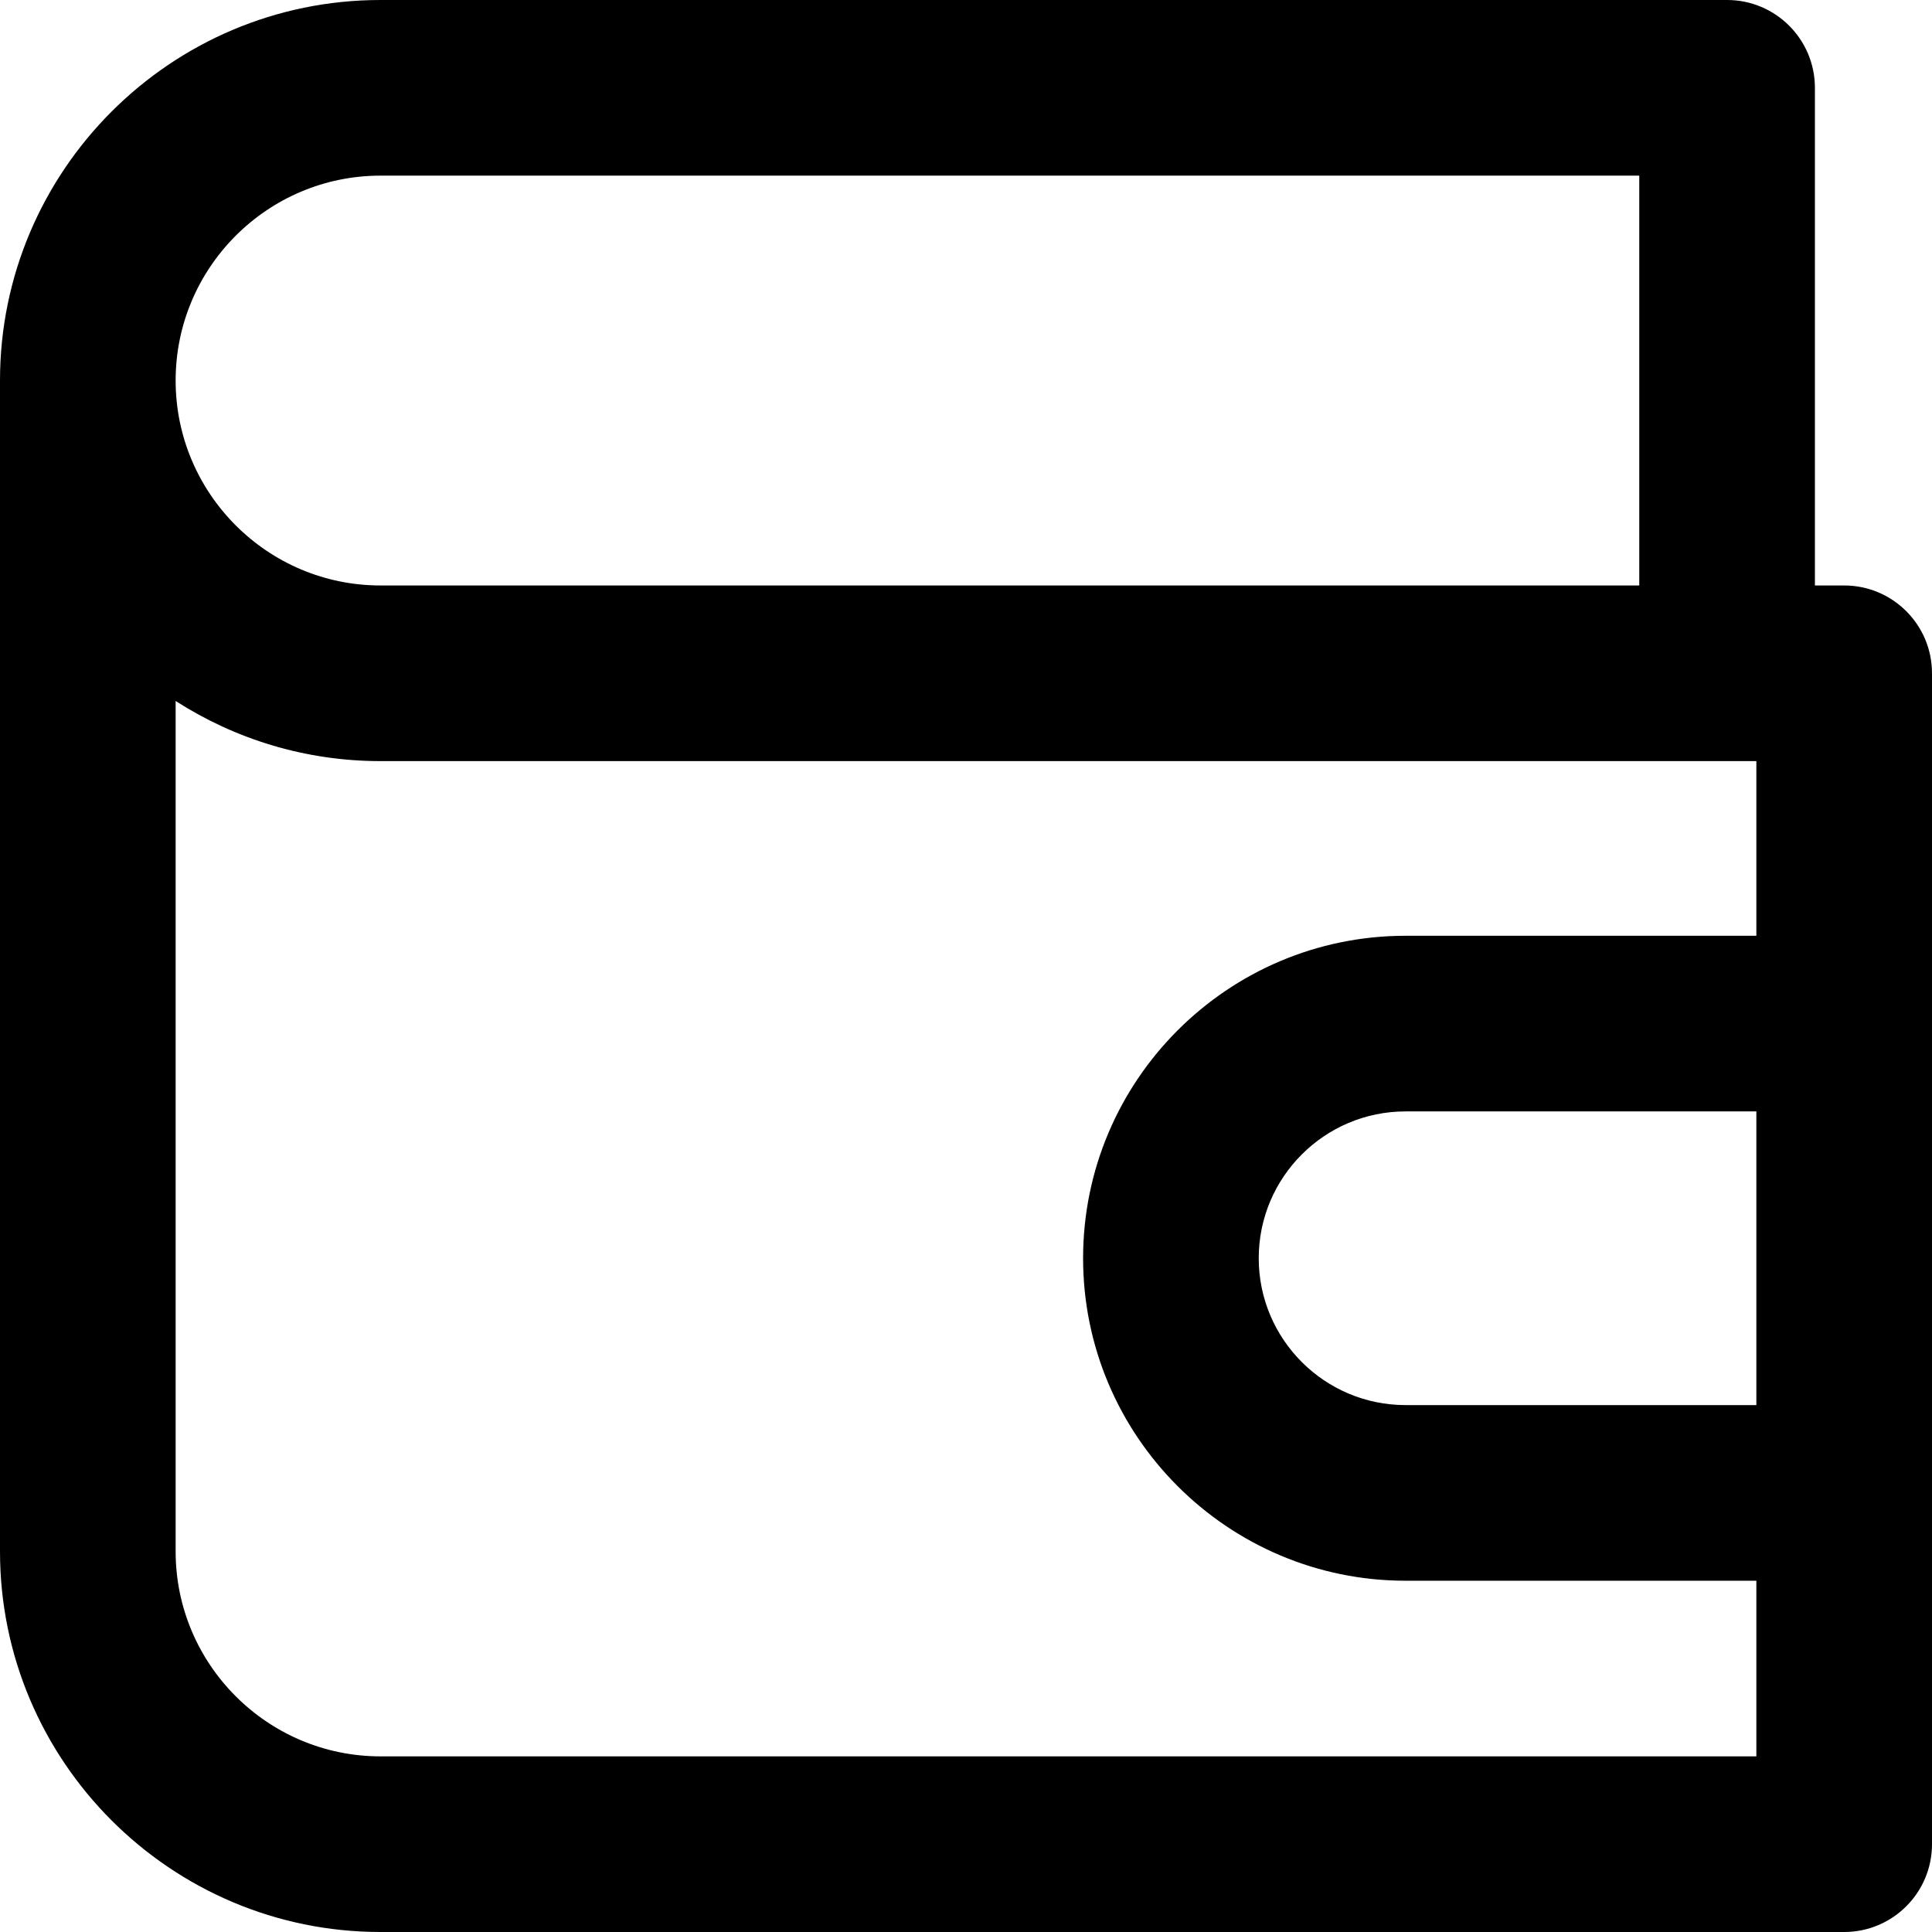
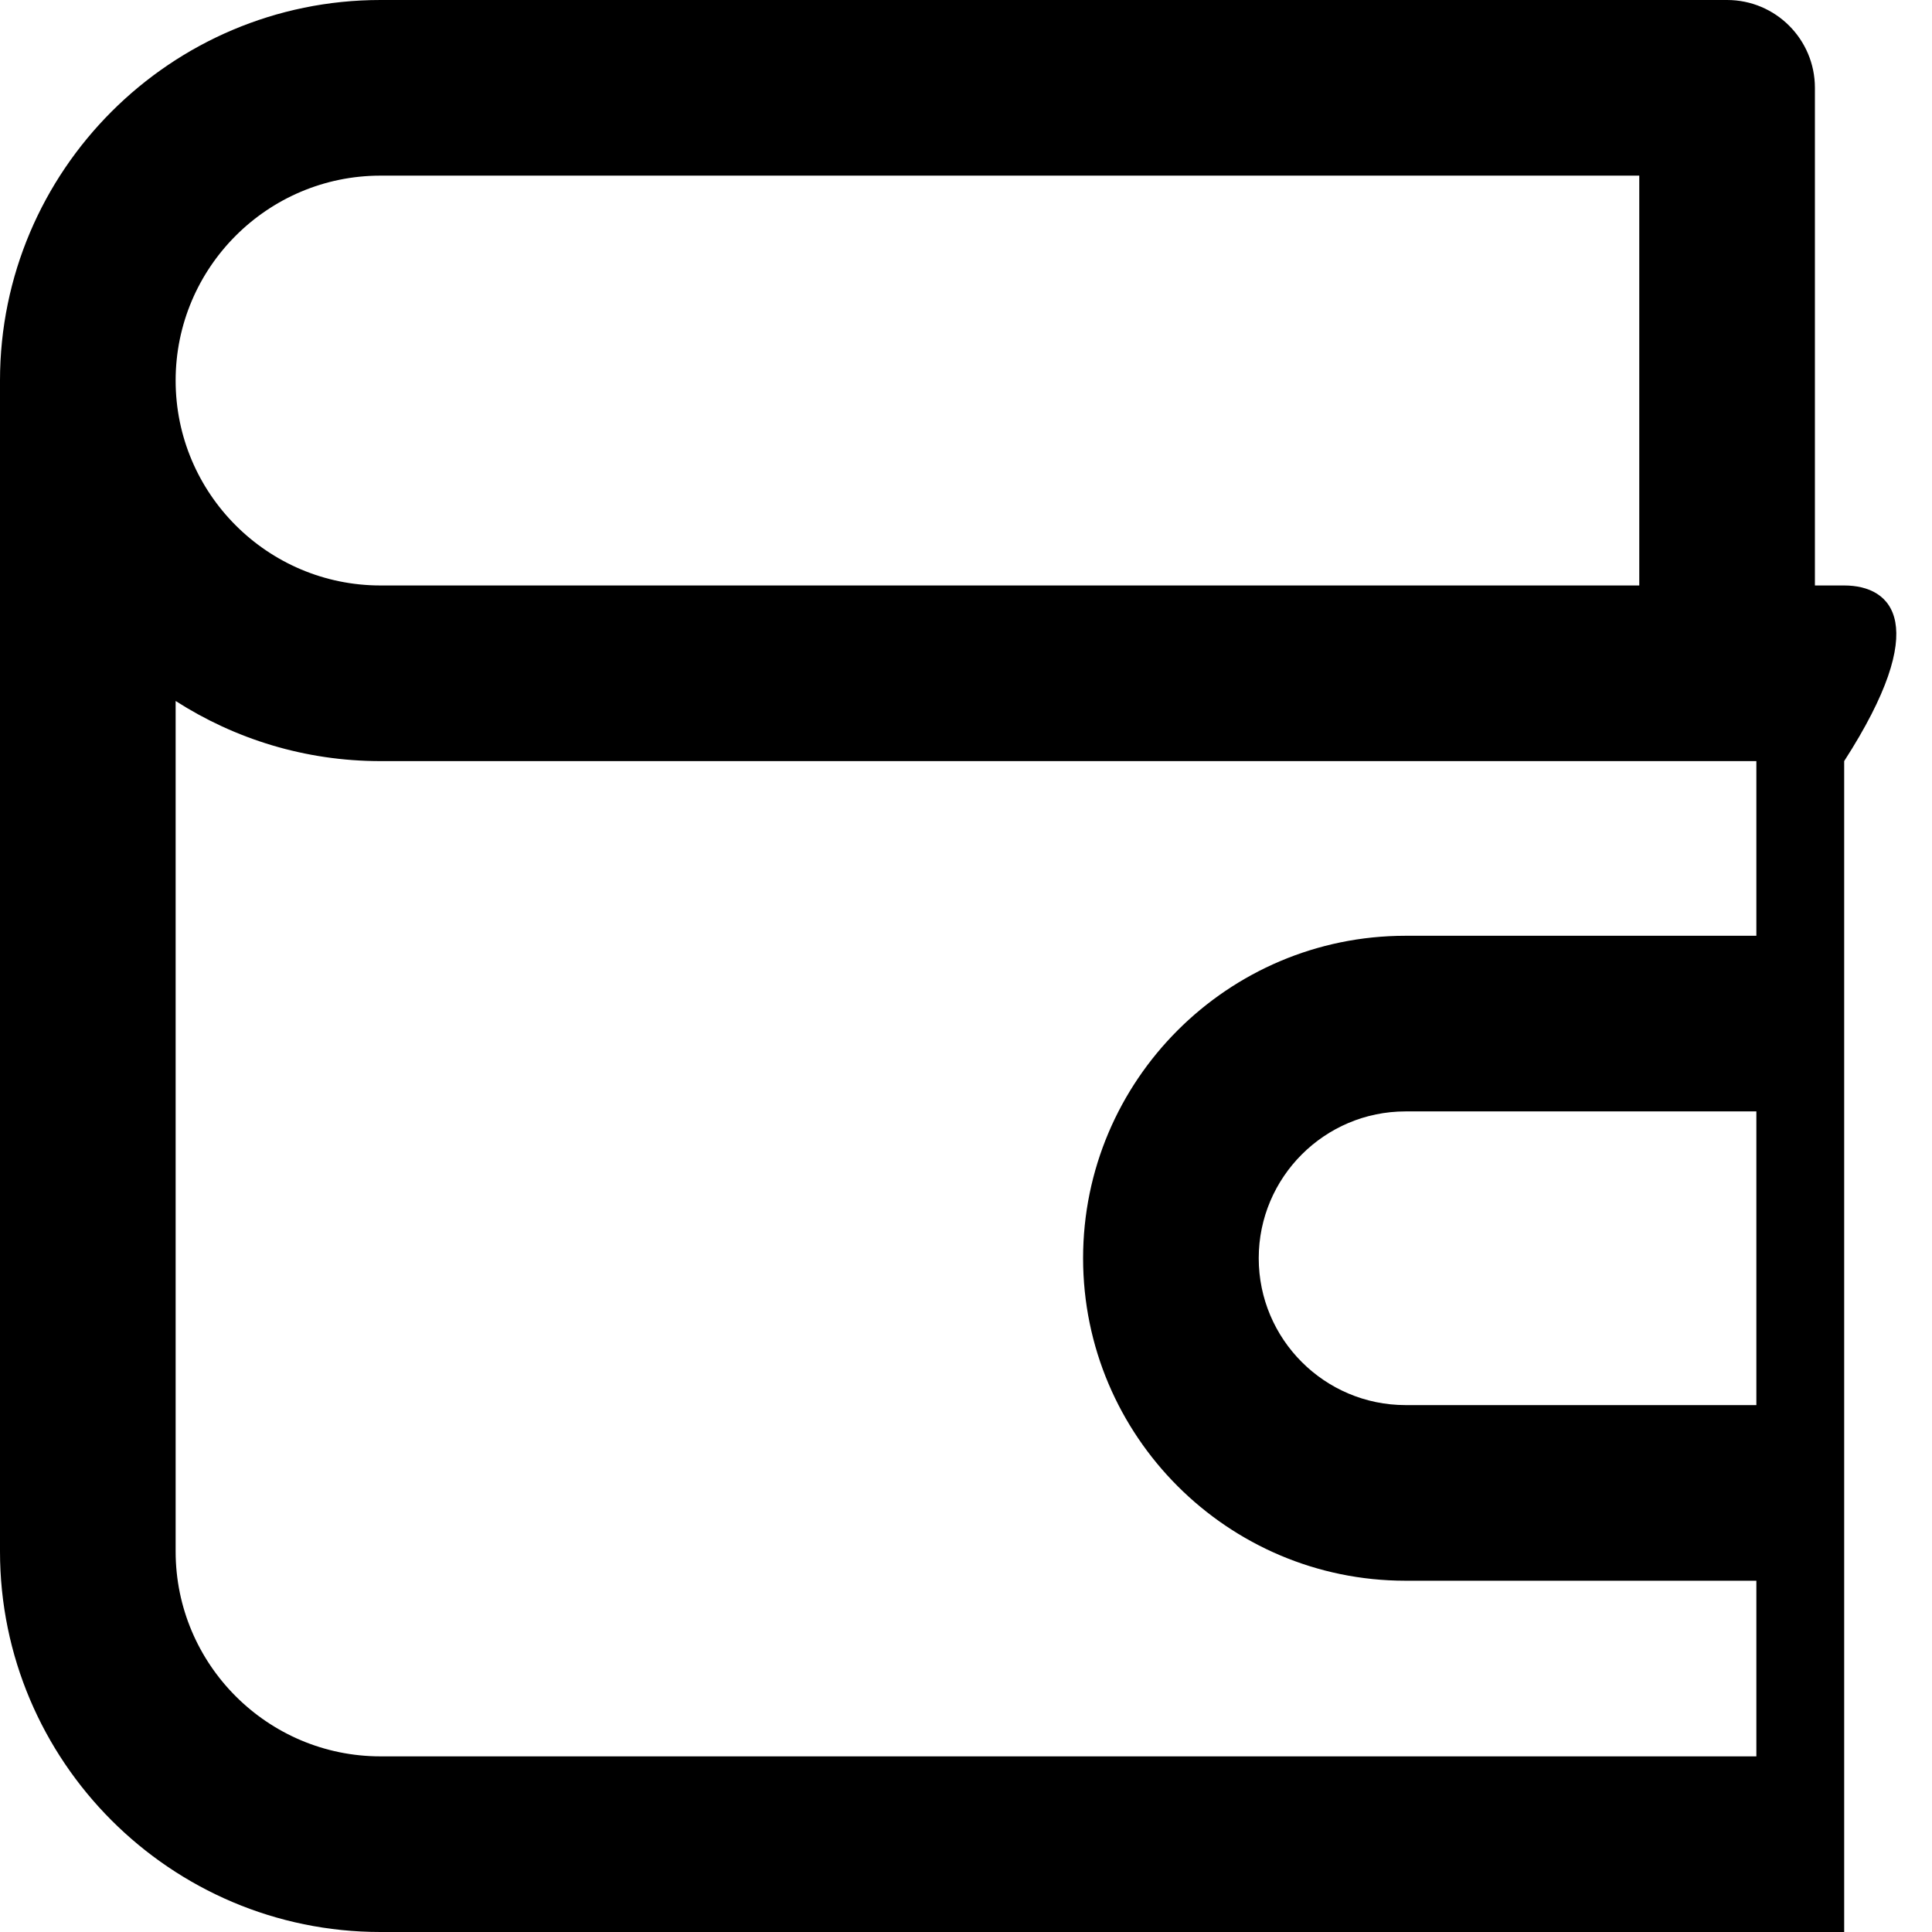
<svg xmlns="http://www.w3.org/2000/svg" fill="#000000" height="800px" width="800px" version="1.1" id="Layer_1" viewBox="0 0 330 330" xml:space="preserve">
-   <path id="XMLID_464_" d="M315,100.003h-5V15c0-8.284-6.716-15-15-15H64.996C29.157,0,0,29.158,0,64.997v199.997  C0,300.838,29.157,330,64.996,330H315c8.284,0,15-6.716,15-15v-60v-80.163v-59.834C330,106.719,323.284,100.003,315,100.003z   M300,240h-59.922C226.25,240,215,228.747,215,214.915c0-13.828,11.25-25.078,25.078-25.078H300V240z M64.996,30H280v70.003H64.996  C45.699,100.003,30,84.299,30,64.997C30,45.7,45.699,30,64.996,30z M30,264.994V119.732c10.11,6.489,22.116,10.271,34.996,10.271  H295h5v29.834h-59.922c-30.37,0-55.078,24.708-55.078,55.078C185,245.289,209.708,270,240.078,270H300v30H64.996  C45.699,300,30,284.296,30,264.994z" />
+   <path id="XMLID_464_" d="M315,100.003h-5V15c0-8.284-6.716-15-15-15H64.996C29.157,0,0,29.158,0,64.997v199.997  C0,300.838,29.157,330,64.996,330H315v-60v-80.163v-59.834C330,106.719,323.284,100.003,315,100.003z   M300,240h-59.922C226.25,240,215,228.747,215,214.915c0-13.828,11.25-25.078,25.078-25.078H300V240z M64.996,30H280v70.003H64.996  C45.699,100.003,30,84.299,30,64.997C30,45.7,45.699,30,64.996,30z M30,264.994V119.732c10.11,6.489,22.116,10.271,34.996,10.271  H295h5v29.834h-59.922c-30.37,0-55.078,24.708-55.078,55.078C185,245.289,209.708,270,240.078,270H300v30H64.996  C45.699,300,30,284.296,30,264.994z" />
</svg>